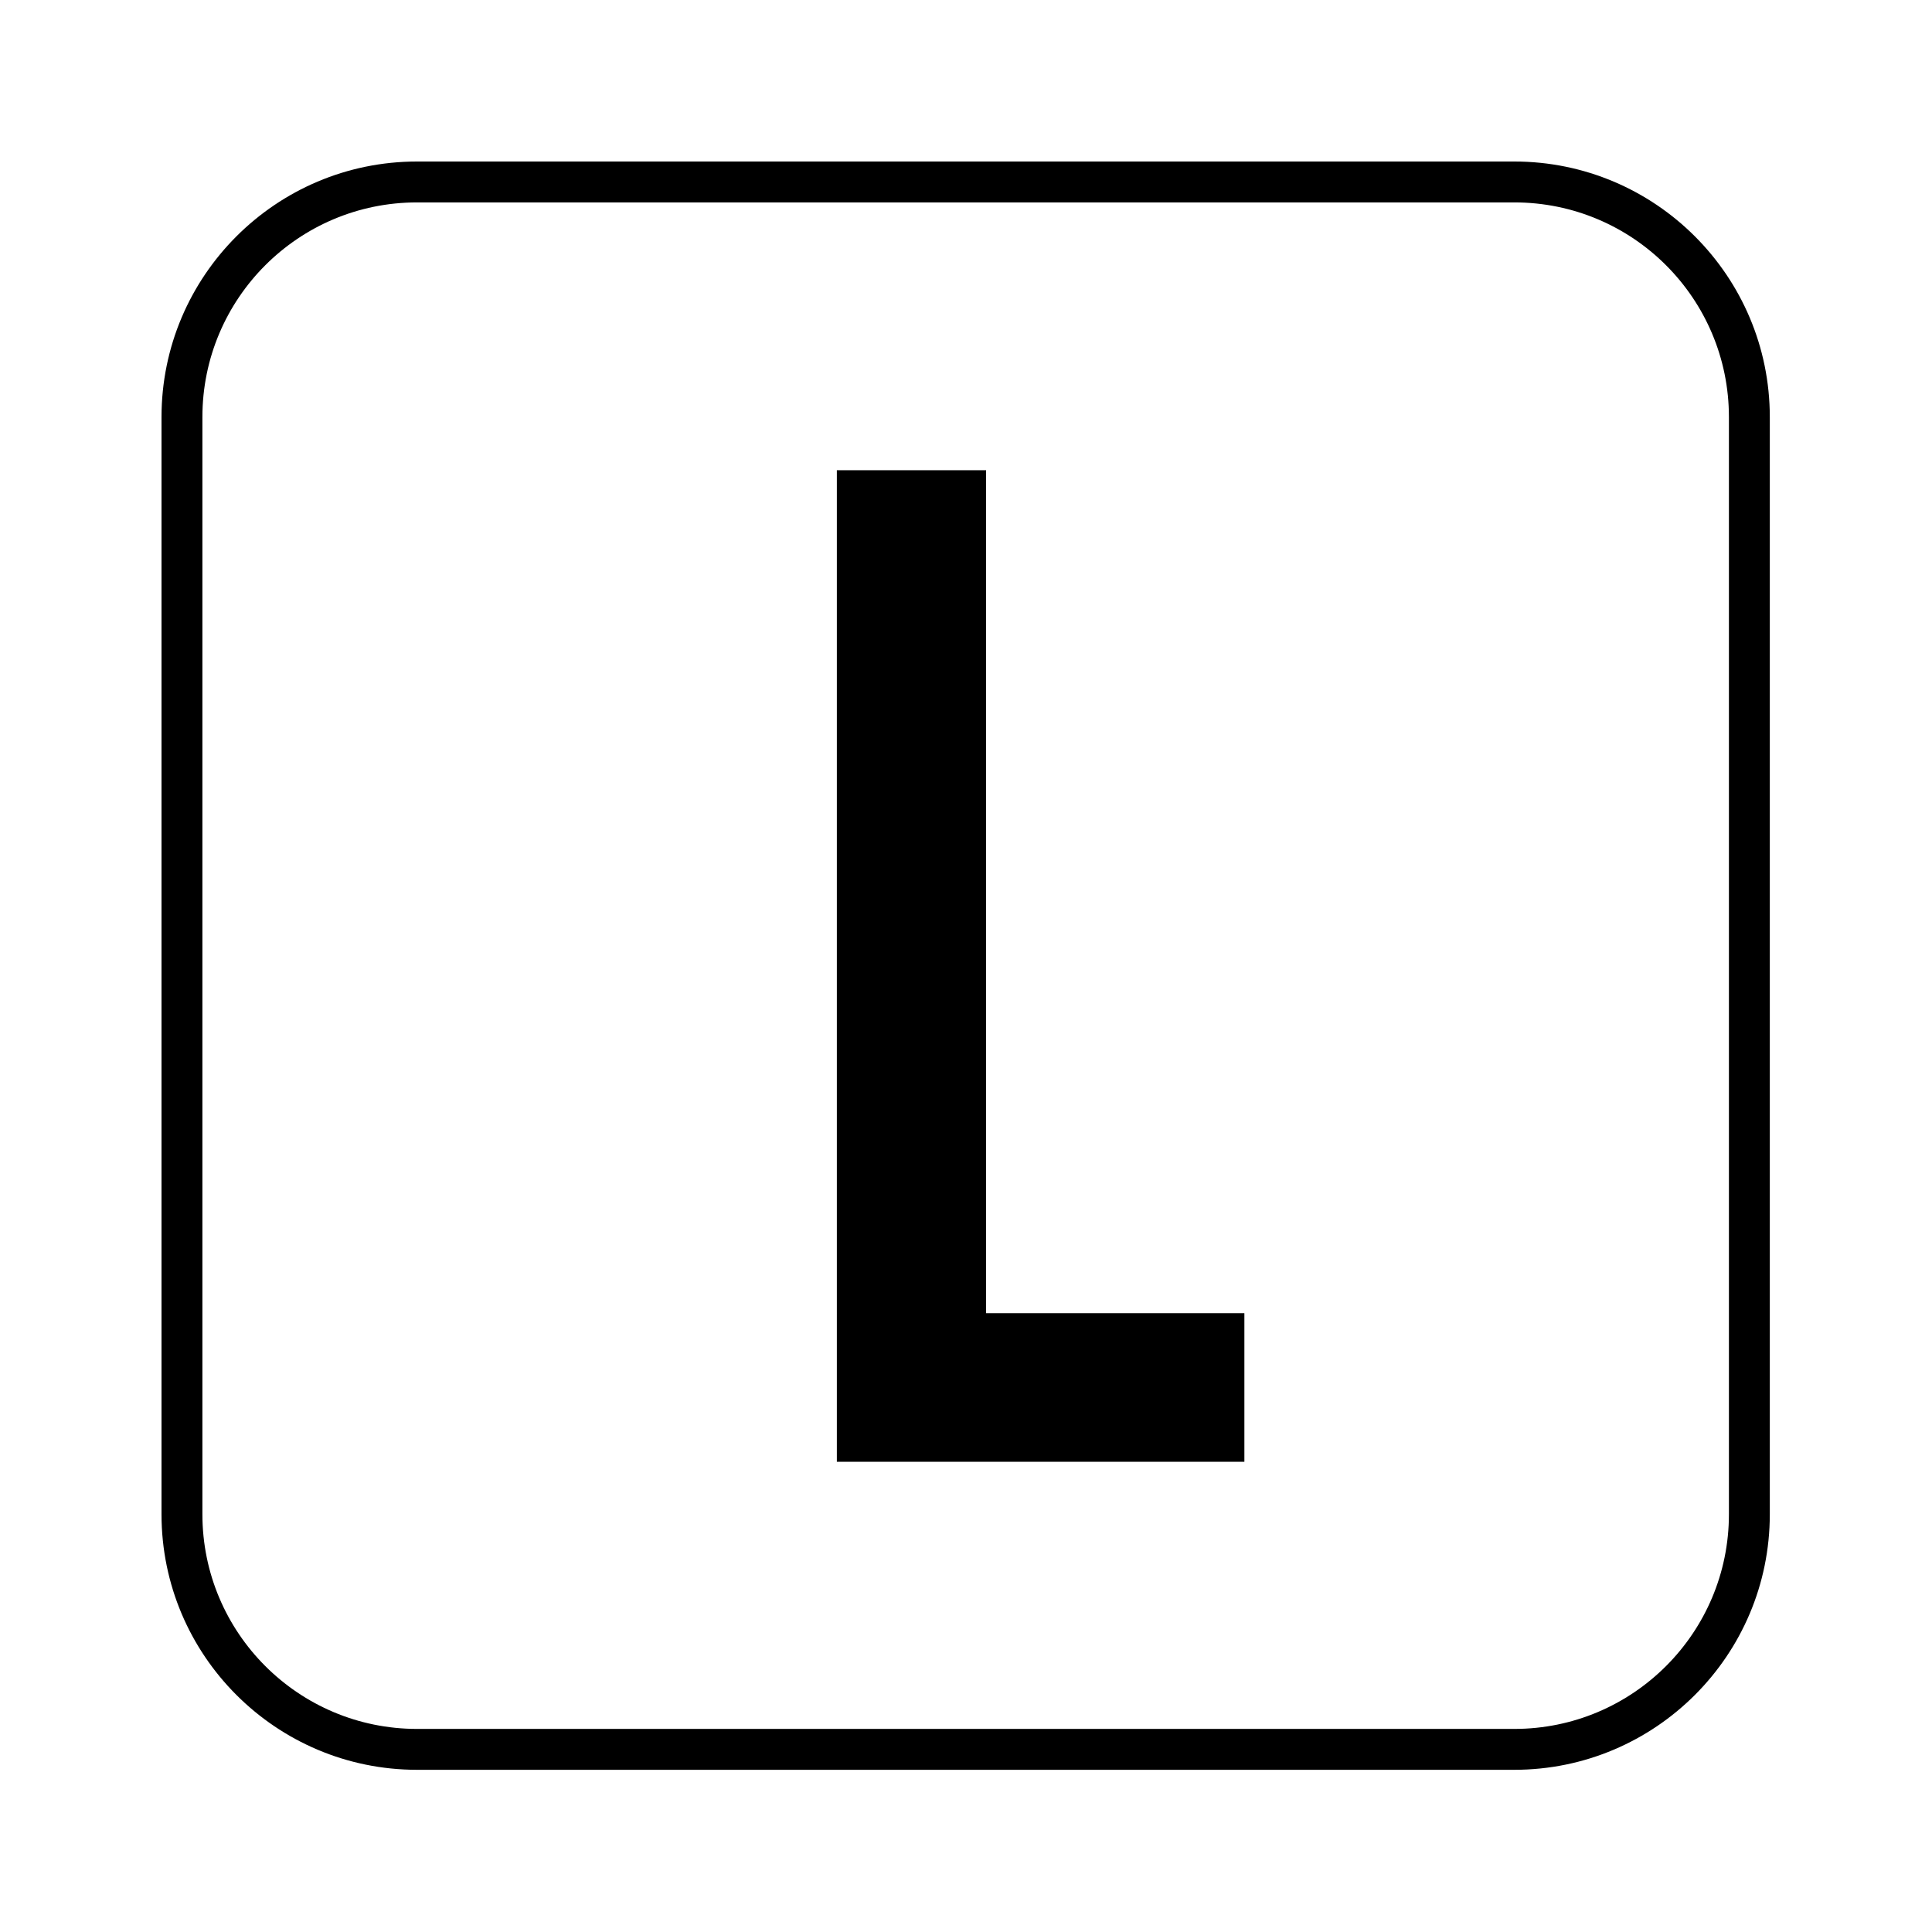
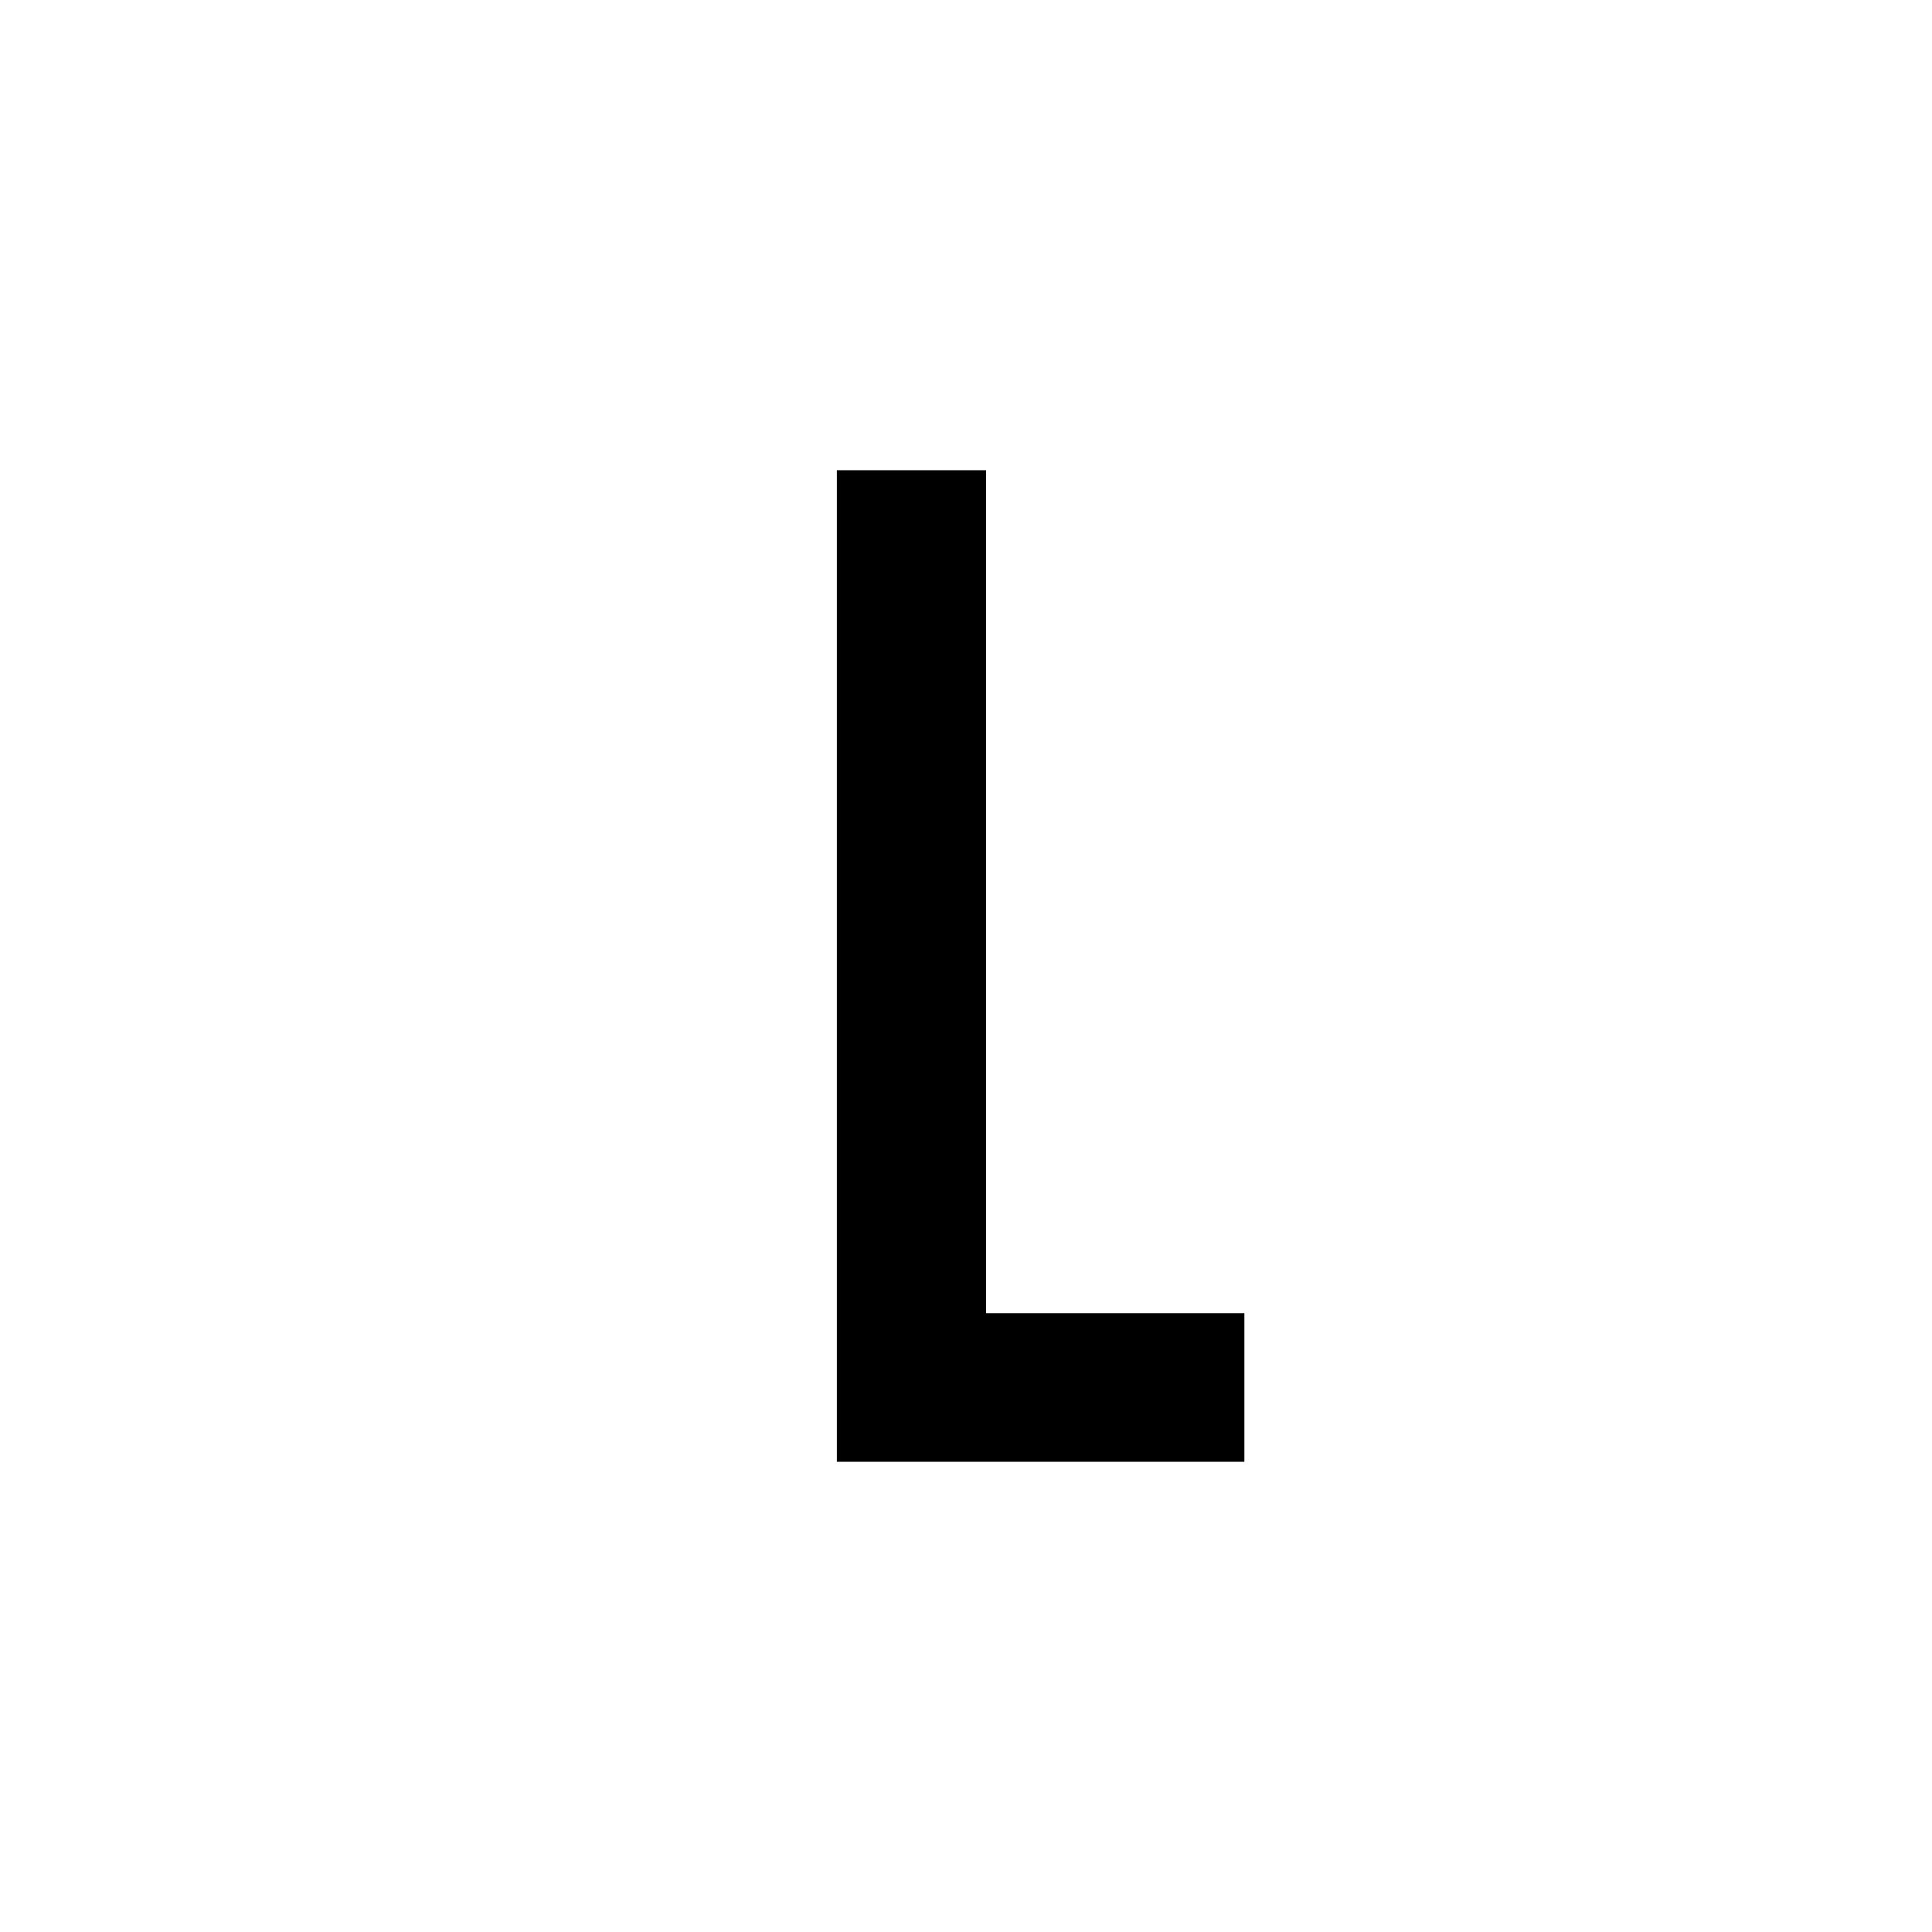
<svg xmlns="http://www.w3.org/2000/svg" viewBox="0 0 283.5 283.5">
  <path d="M182.6 214.5h-59.8V69h21.9v123.7h37.9v21.8z" />
-   <path d="M222.2 259.7h-161c-20.7 0-37.5-16.8-37.5-37.5v-161c0-20.7 16.8-37.5 37.5-37.5h161c20.7 0 37.5 16.8 37.5 37.5v161c0 20.7-16.8 37.5-37.5 37.5zm-161-230c-17.4 0-31.5 14.1-31.5 31.5v161c0 17.4 14.1 31.5 31.5 31.5h161c17.4 0 31.5-14.1 31.5-31.5v-161c0-17.4-14.1-31.5-31.5-31.5h-161z" />
</svg>